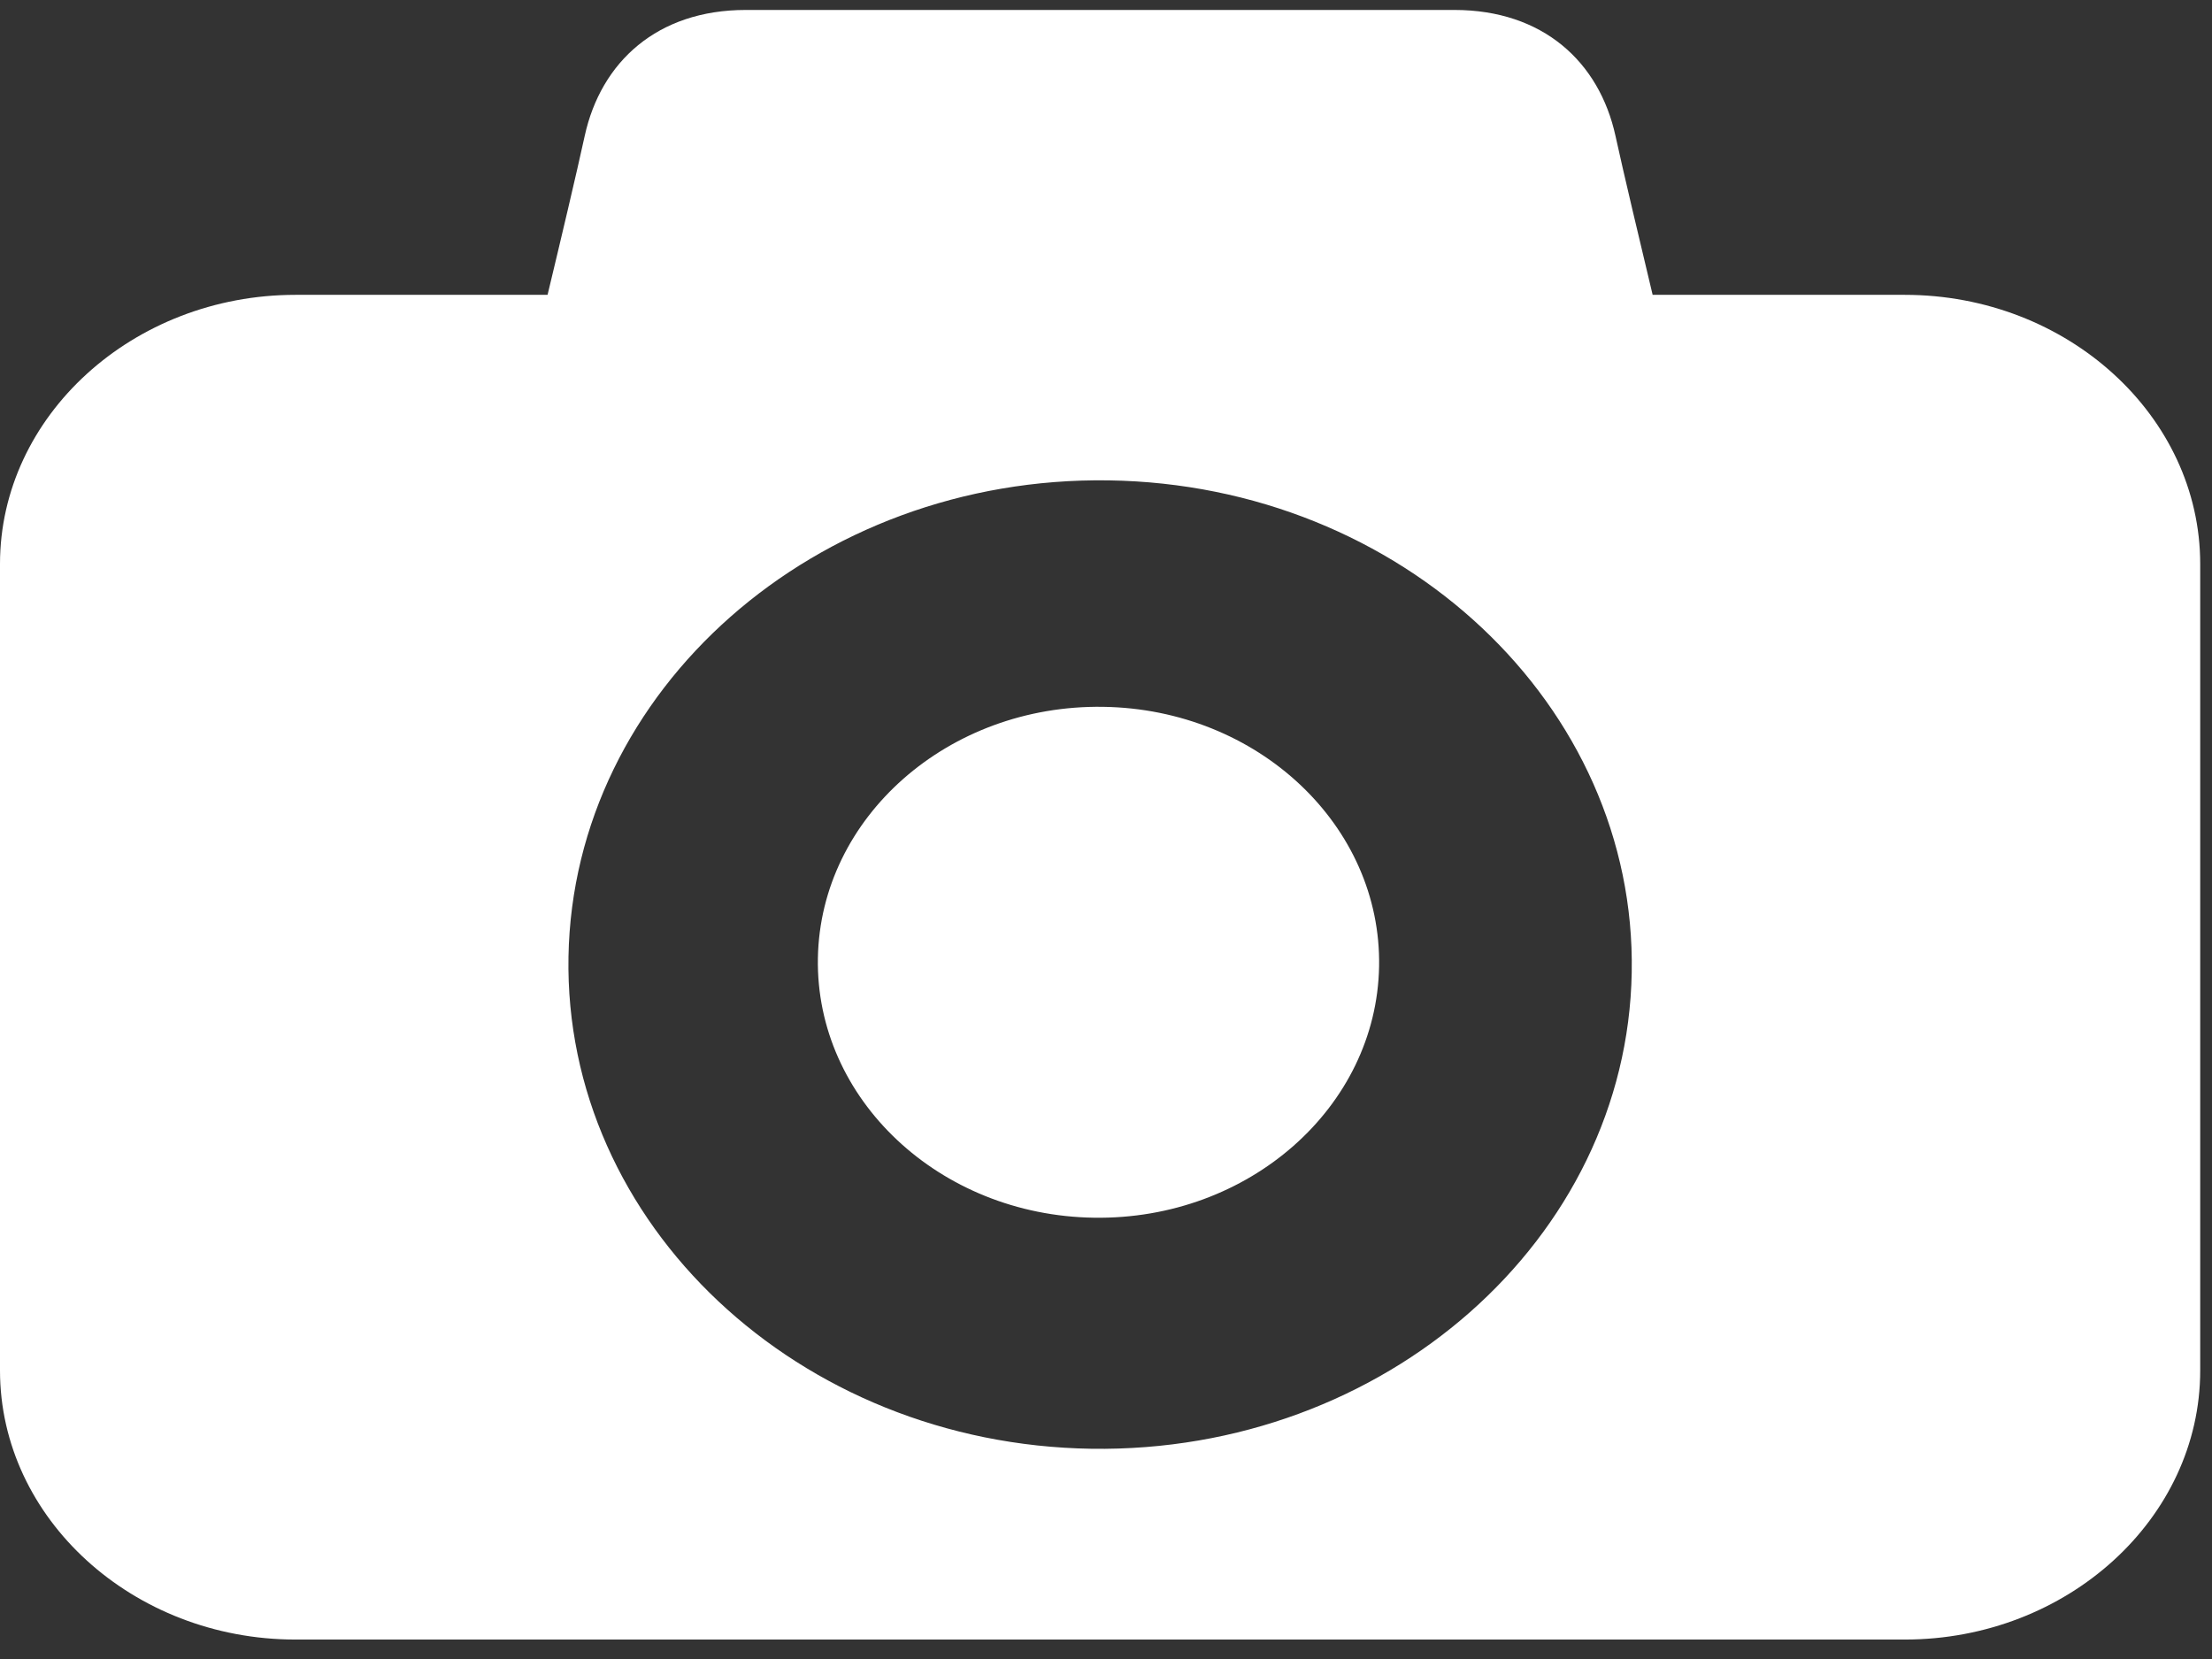
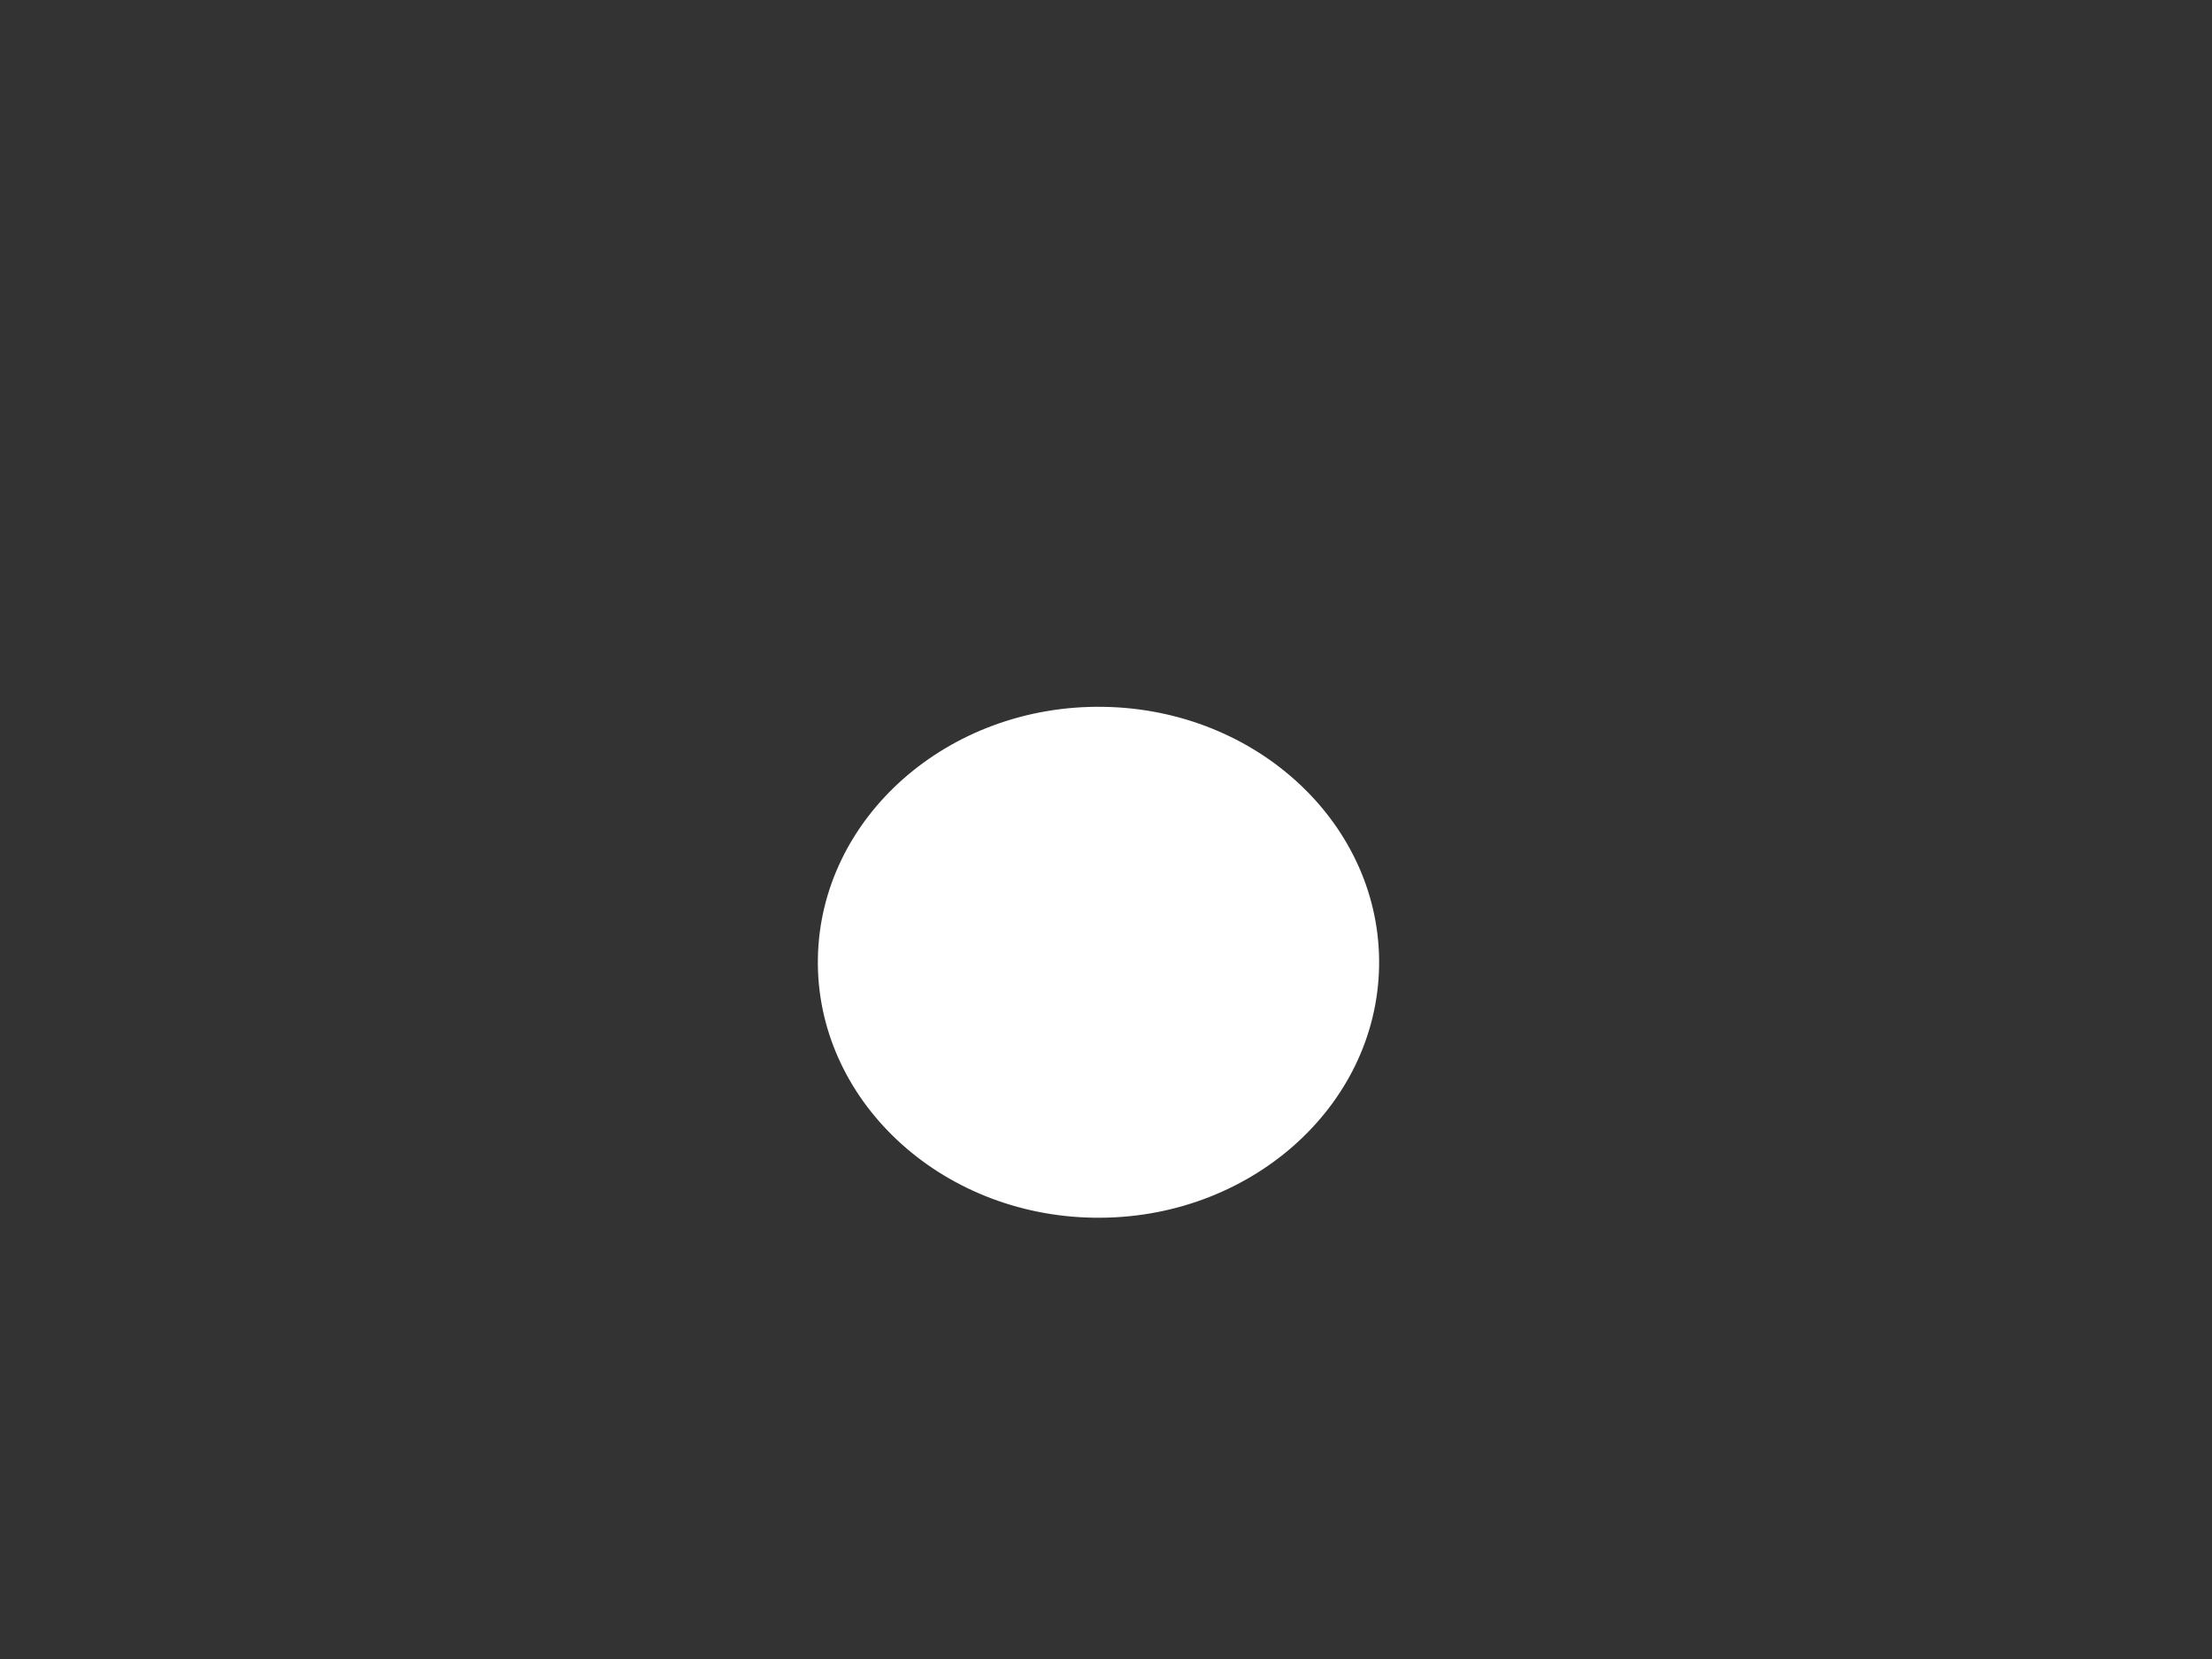
<svg xmlns="http://www.w3.org/2000/svg" width="24px" height="18px" viewBox="0 0 24 18" version="1.1">
  <rect x="0" y="0" width="24" height="18" fill="#333333" stroke="none" />
  <title>camera-icon</title>
  <desc>Created with Sketch.</desc>
  <defs />
  <g id="desktop-home-detail" stroke="none" stroke-width="1" fill="none" fill-rule="evenodd" transform="translate(-948, -789)">
    <g id="Group-42" transform="translate(57, 250)" fill="#FFFFFF">
      <g id="Group-41" transform="translate(0, 5)">
        <g id="info-card">
          <g id="Group-6" transform="translate(873, 522)">
            <g id="camera-icon" transform="translate(18, 12.108)">
              <g id="Group">
-                 <path d="M11.842,15.611 C8.662,15.563 6.117,13.169 6.168,10.272 C6.22,7.376 8.849,5.057 12.03,5.104 C15.211,5.151 17.757,7.546 17.704,10.444 C17.653,13.339 15.023,15.658 11.842,15.611 Z M20.667,3.091 L17.931,3.091 C17.787,2.488 17.617,1.775 17.528,1.367 C17.352,0.563 16.74,0 15.78,0 L8.092,0 C7.132,0 6.52,0.563 6.344,1.367 C6.255,1.775 6.086,2.488 5.941,3.091 L3.206,3.091 C1.443,3.091 0,4.405 0,6.011 L0,14.762 C0,16.367 1.443,17.681 3.206,17.681 L20.667,17.681 C22.43,17.681 23.872,16.367 23.872,14.762 L23.872,6.011 C23.872,4.405 22.43,3.091 20.667,3.091 L20.667,3.091 Z" id="Fill-12" />
                <path d="M11.969,7.561 C10.289,7.536 8.901,8.759 8.874,10.288 C8.848,11.816 10.192,13.08 11.869,13.104 C13.548,13.13 14.935,11.906 14.963,10.379 C14.991,8.85 13.648,7.585 11.969,7.561" id="Fill-13" />
              </g>
            </g>
          </g>
        </g>
      </g>
    </g>
  </g>
</svg>